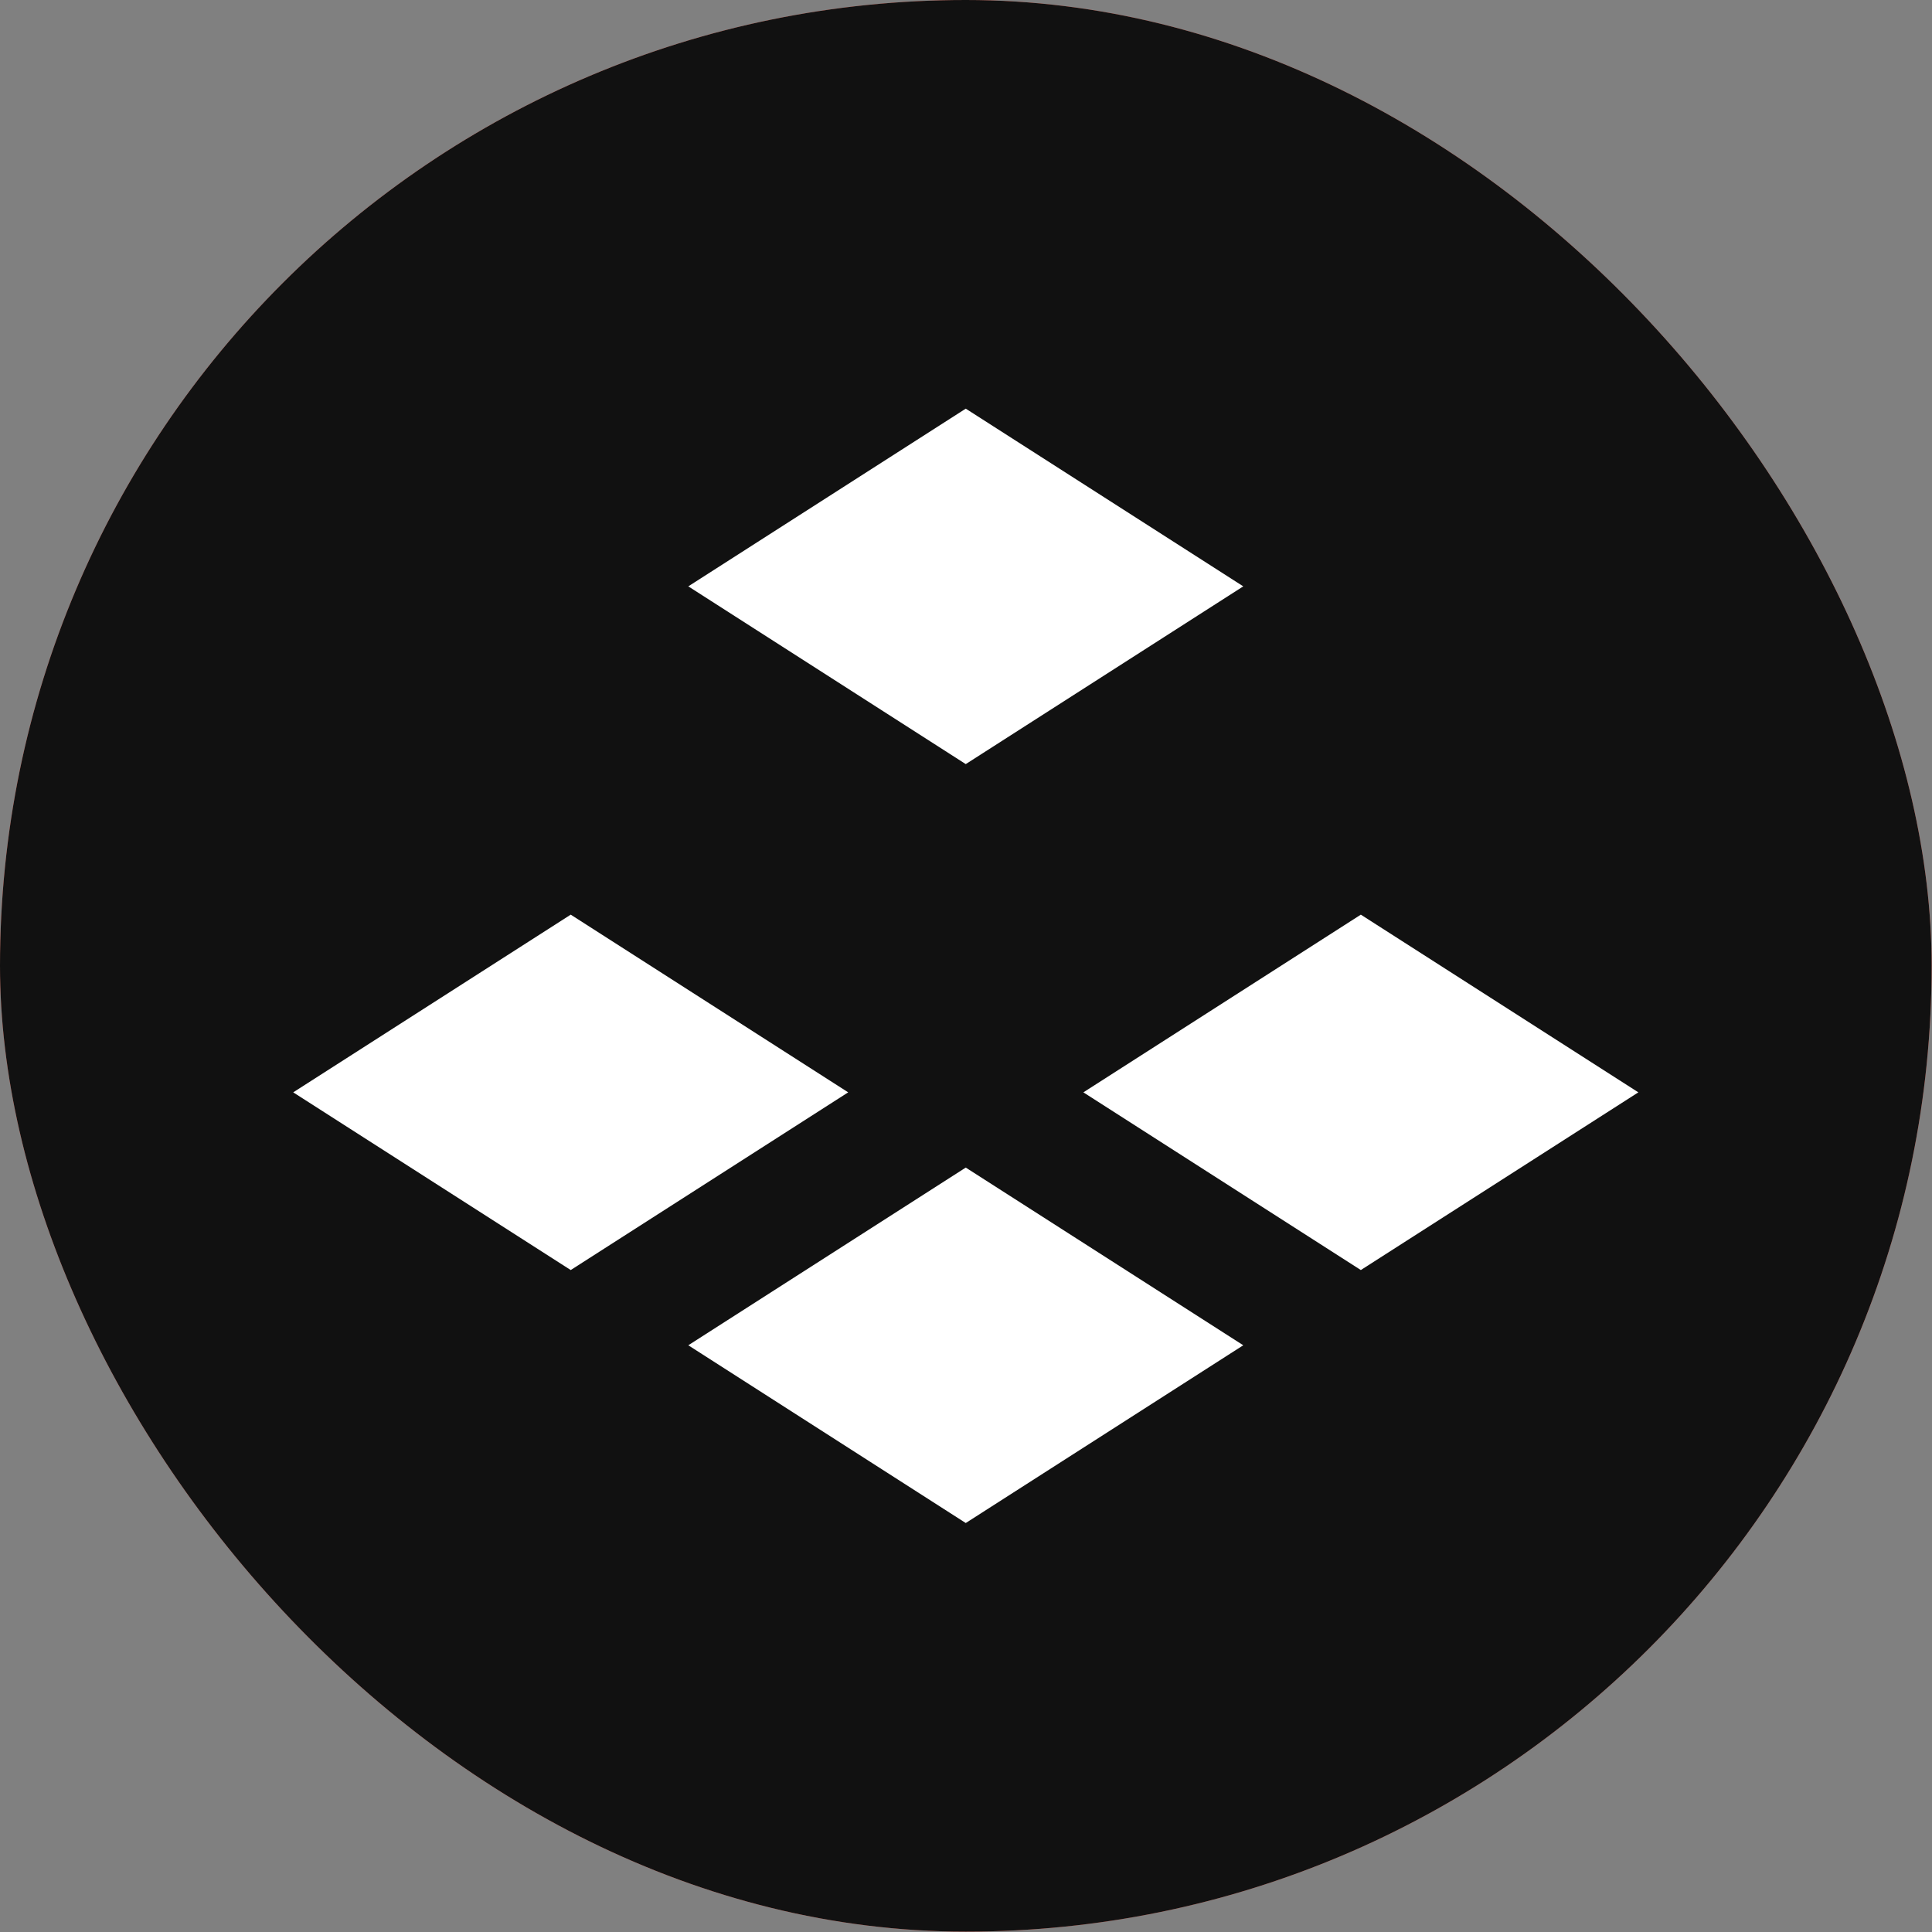
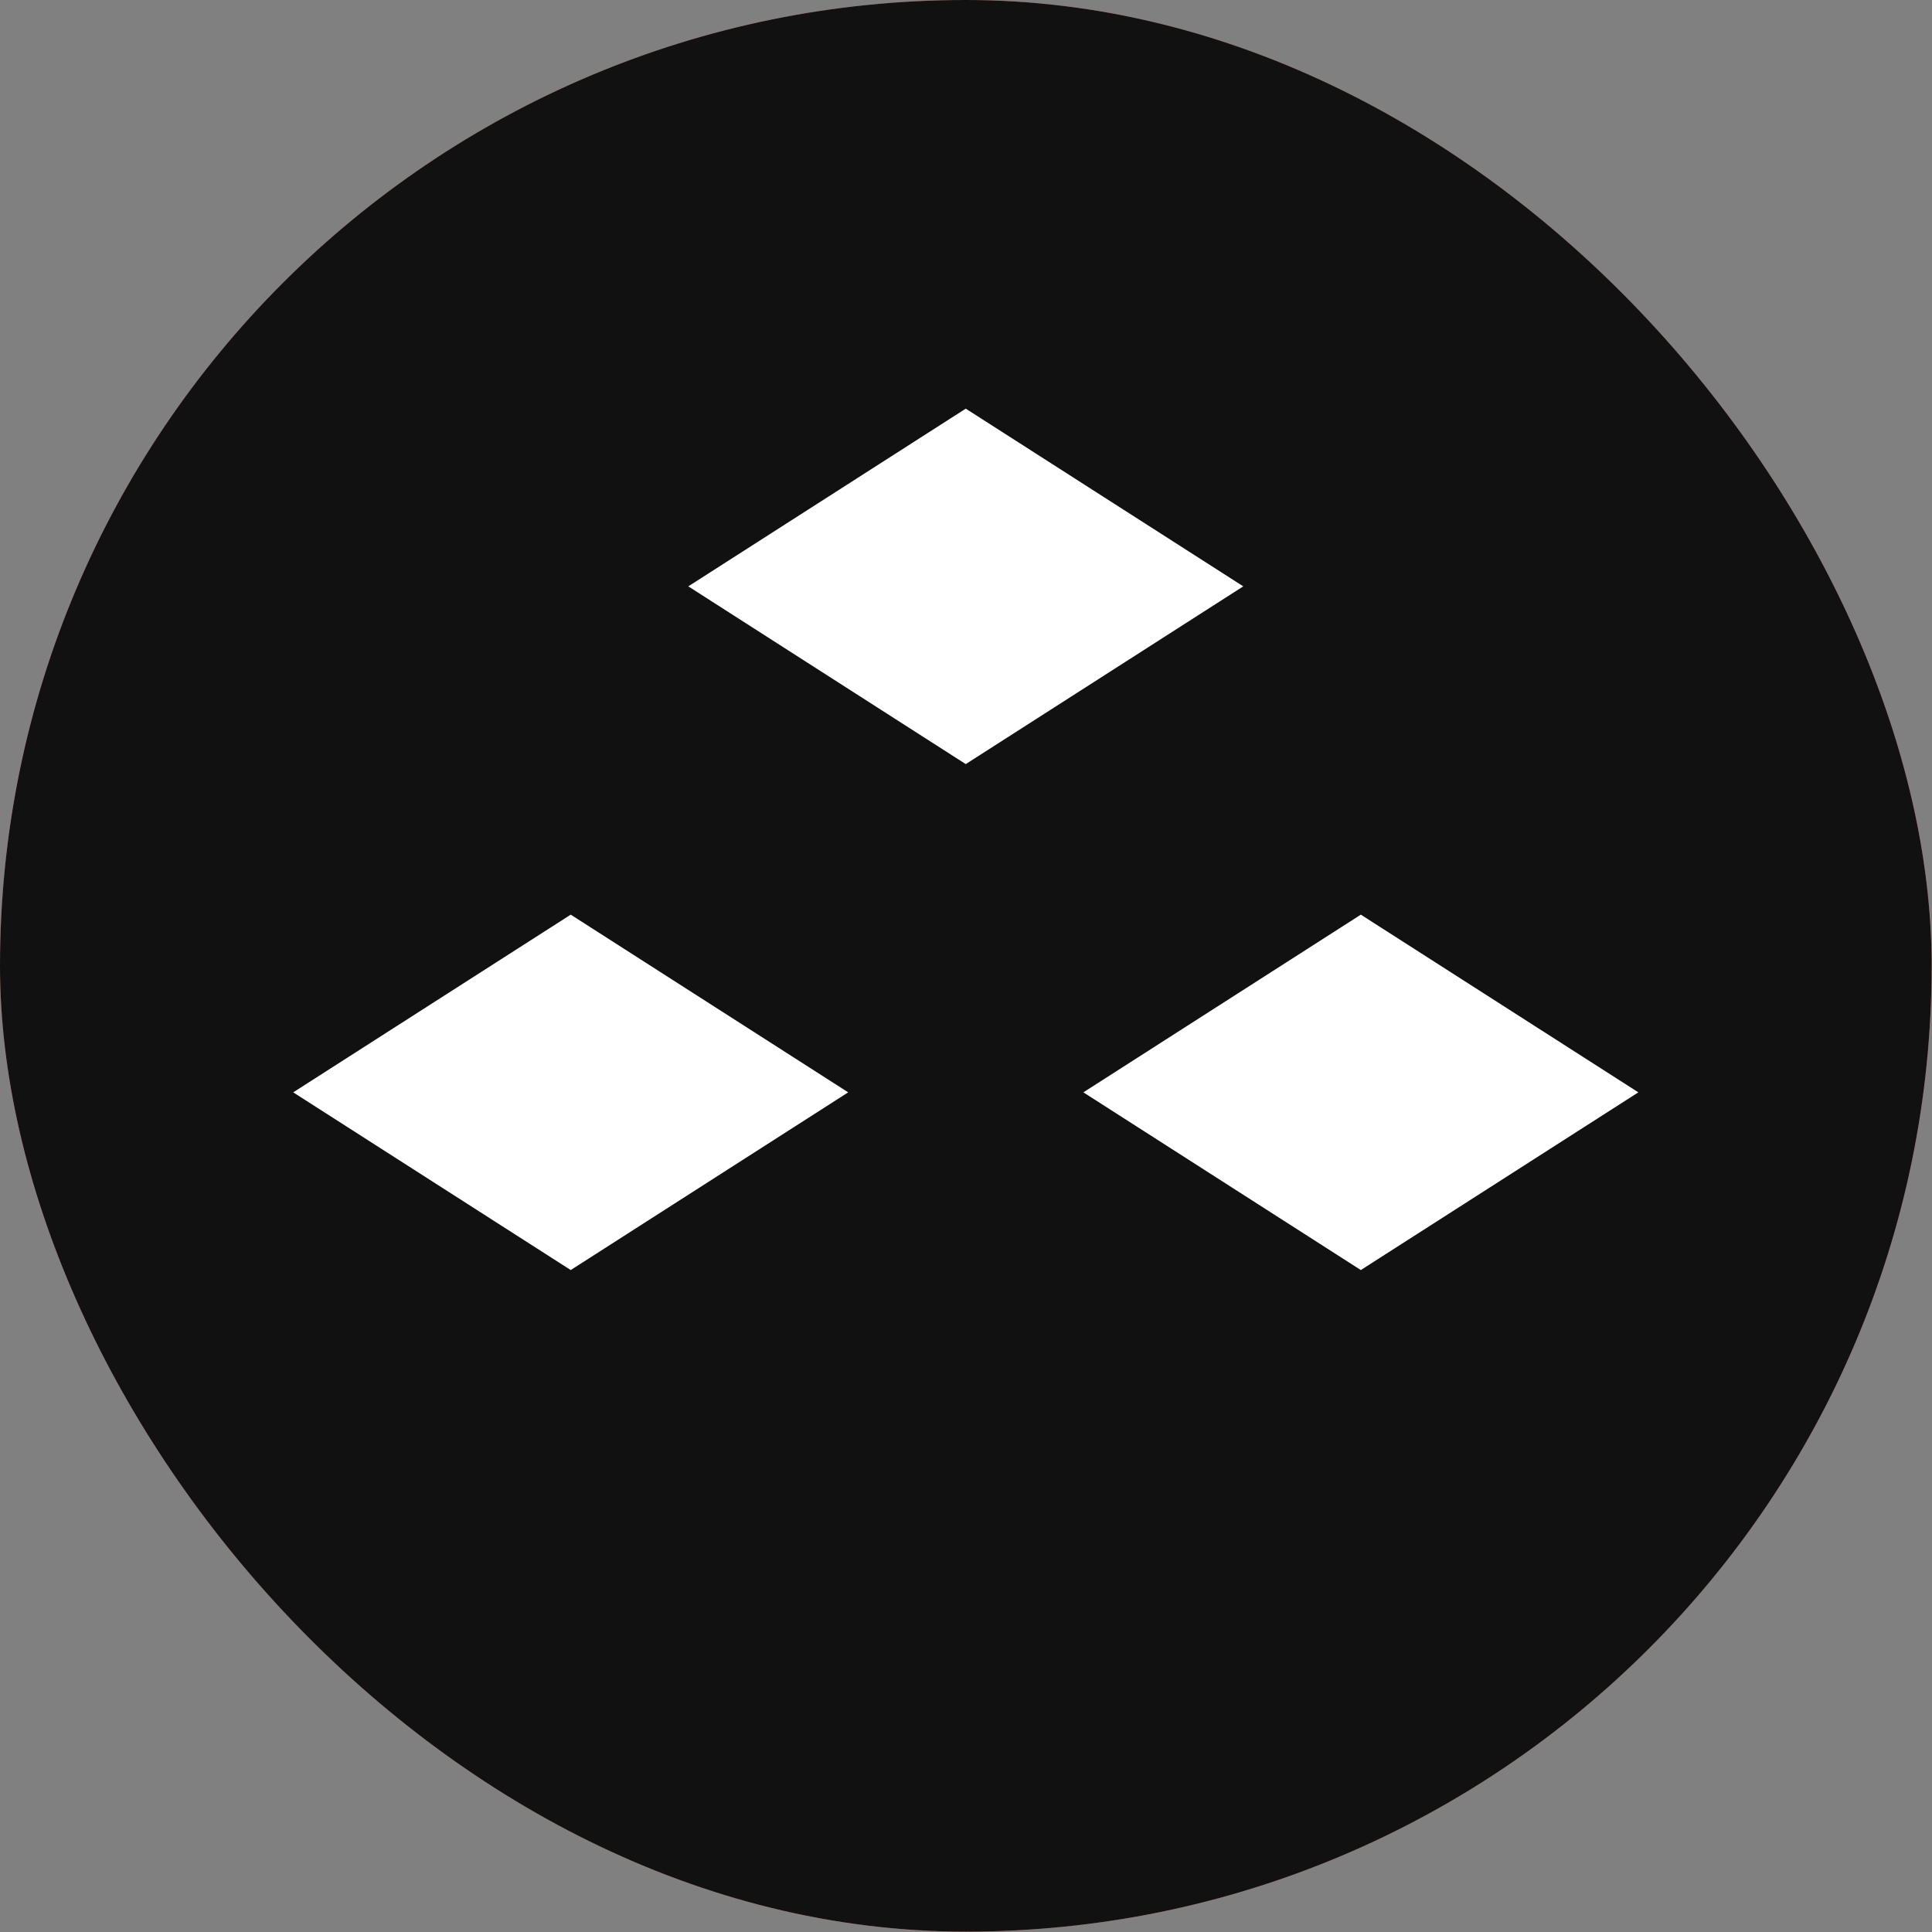
<svg xmlns="http://www.w3.org/2000/svg" width="572" height="572" viewBox="0 0 572 572" fill="none">
  <rect x="0" y="0" width="572" height="572" fill="#808080" stroke="none" />
  <g clip-path="url(#clip0_3409_38843)">
    <rect width="571.89" height="571.888" rx="285.944" fill="#FF8170" />
    <rect y="-0.002" width="571.891" height="571.891" rx="285.945" fill="#111111" />
    <path d="M368.09 173.599L285.928 120.988L203.78 173.599L285.928 226.225L368.09 173.599Z" fill="white" />
-     <path d="M203.78 398.29L285.928 450.916L368.09 398.29L285.928 345.68L203.78 398.29Z" fill="white" />
    <path d="M168.974 270.797L86.811 323.407L168.974 376.018L251.122 323.407L168.974 270.797Z" fill="white" />
    <path d="M402.897 270.797L320.75 323.407L402.897 376.018L485.06 323.407L402.897 270.797Z" fill="white" />
  </g>
  <defs>
    <clipPath id="clip0_3409_38843">
      <rect width="571.89" height="571.888" rx="285.944" fill="white" />
    </clipPath>
  </defs>
</svg>